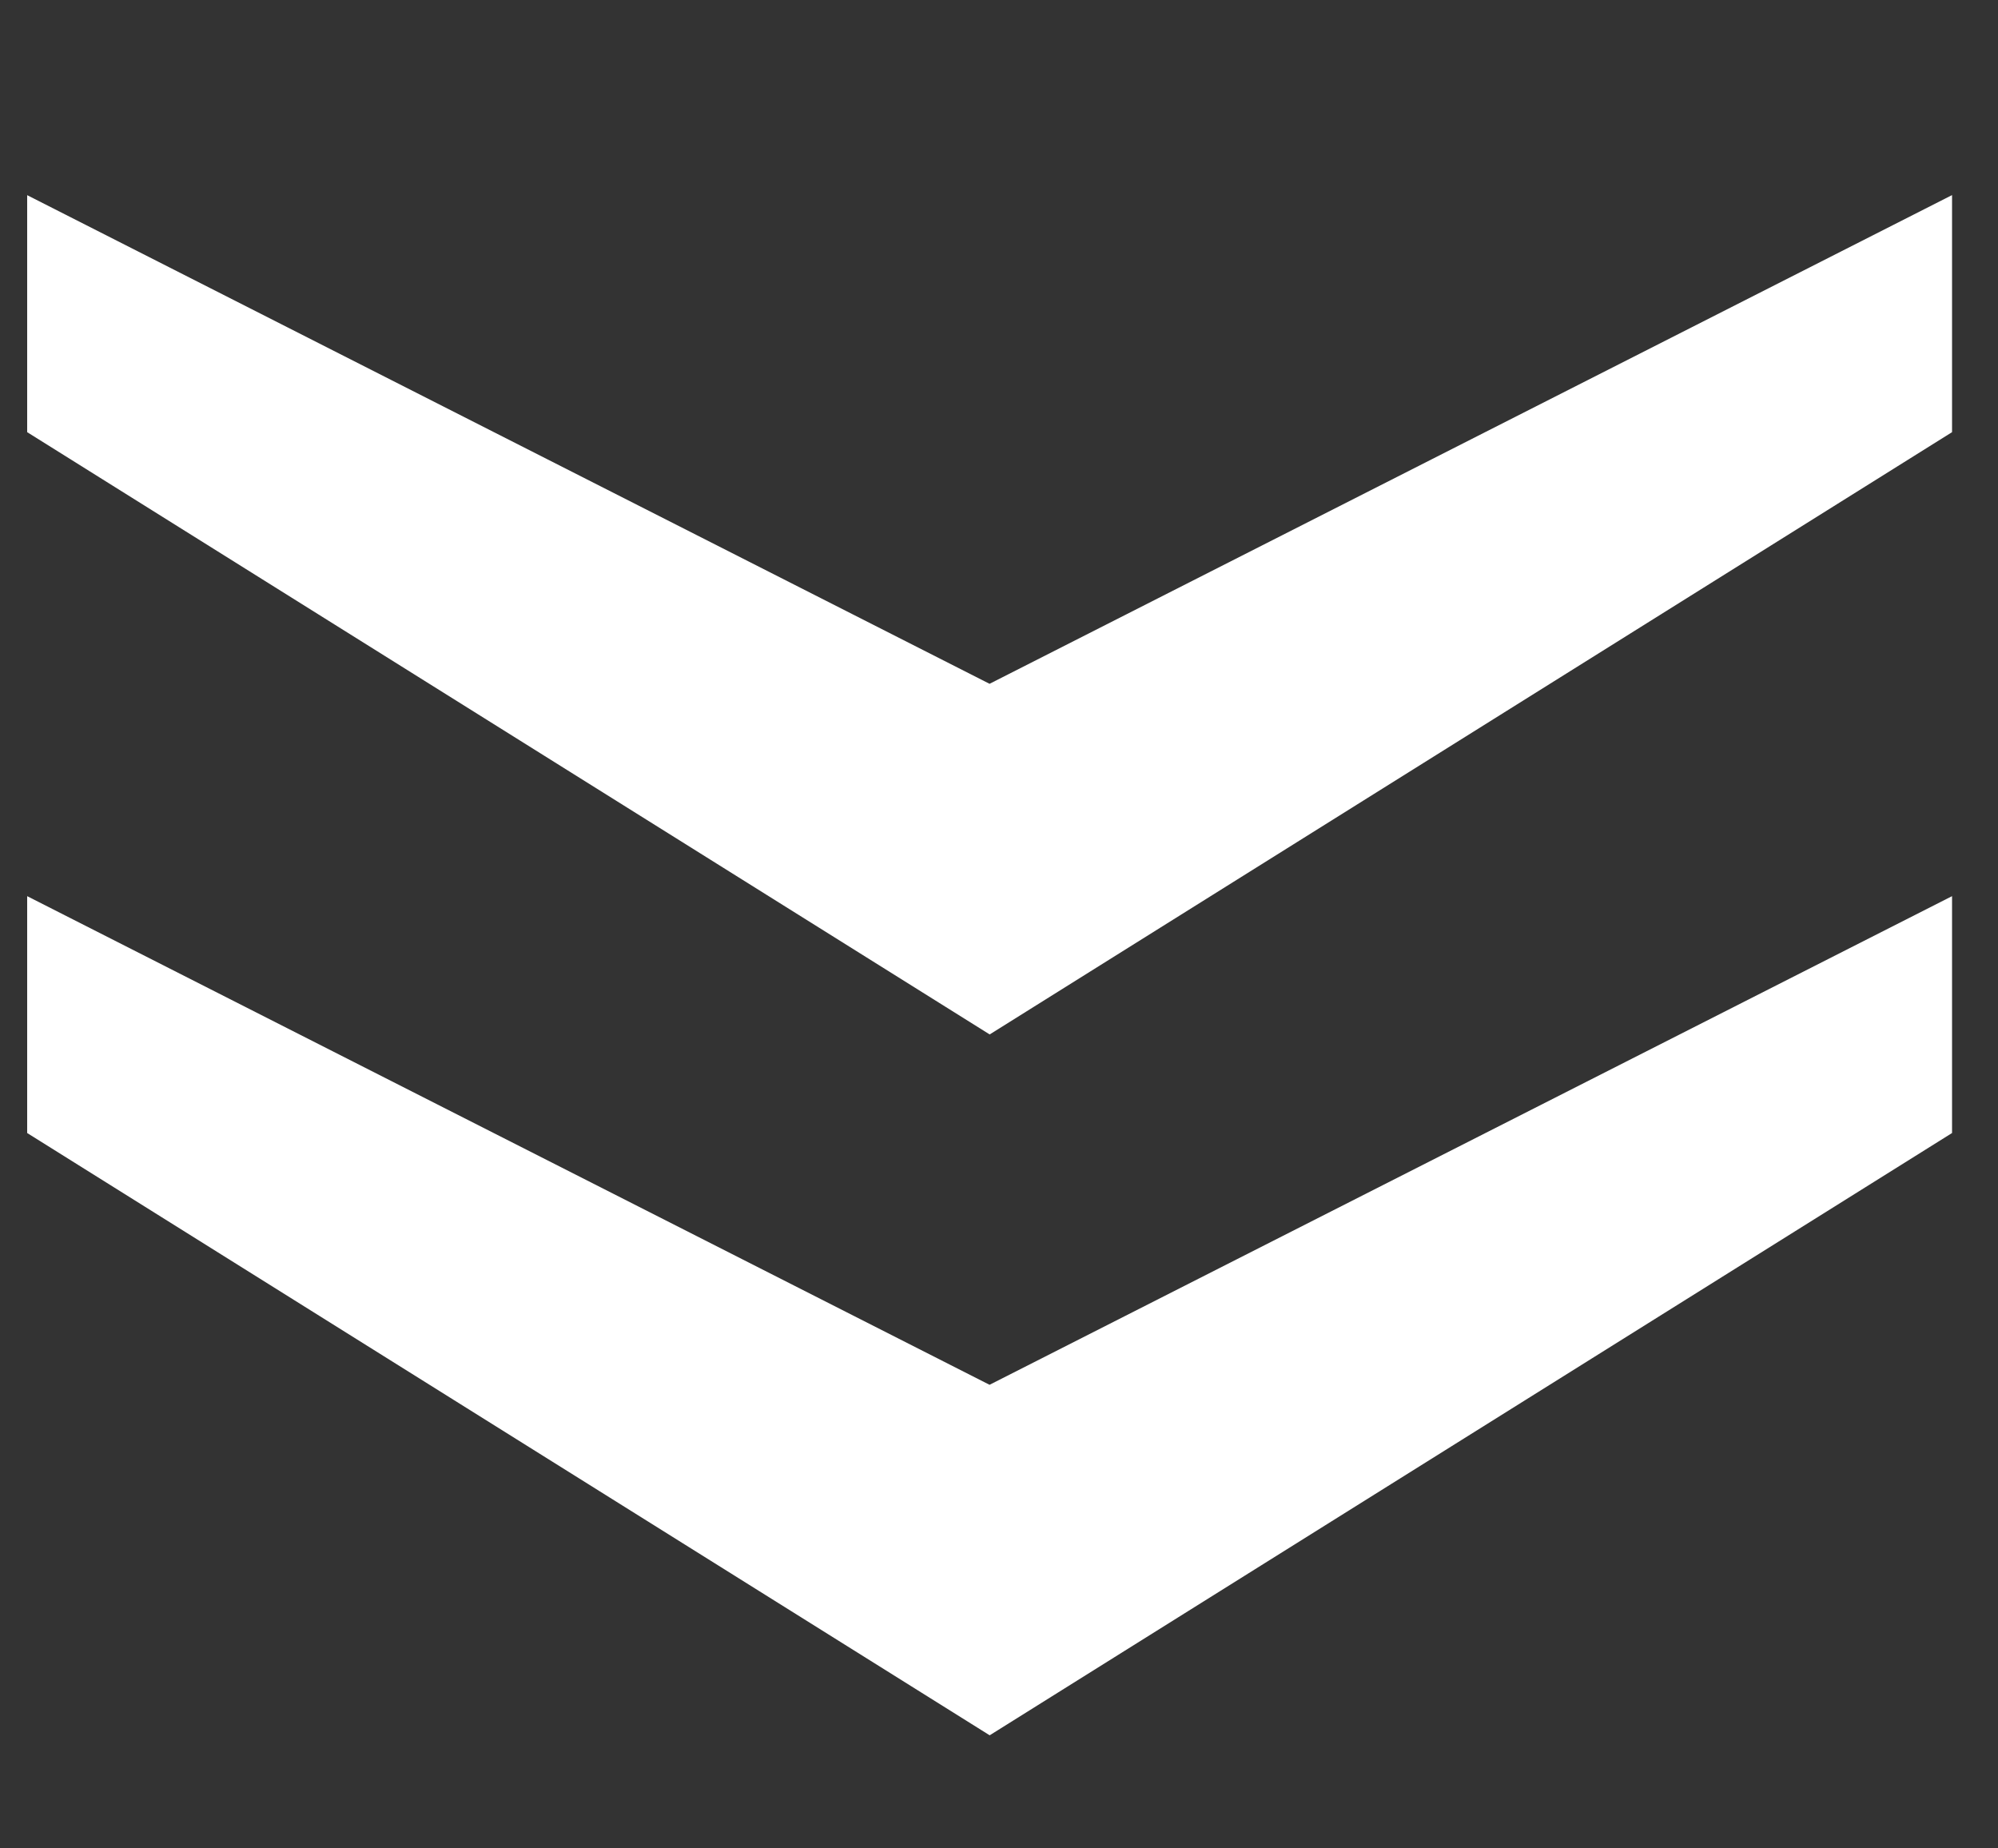
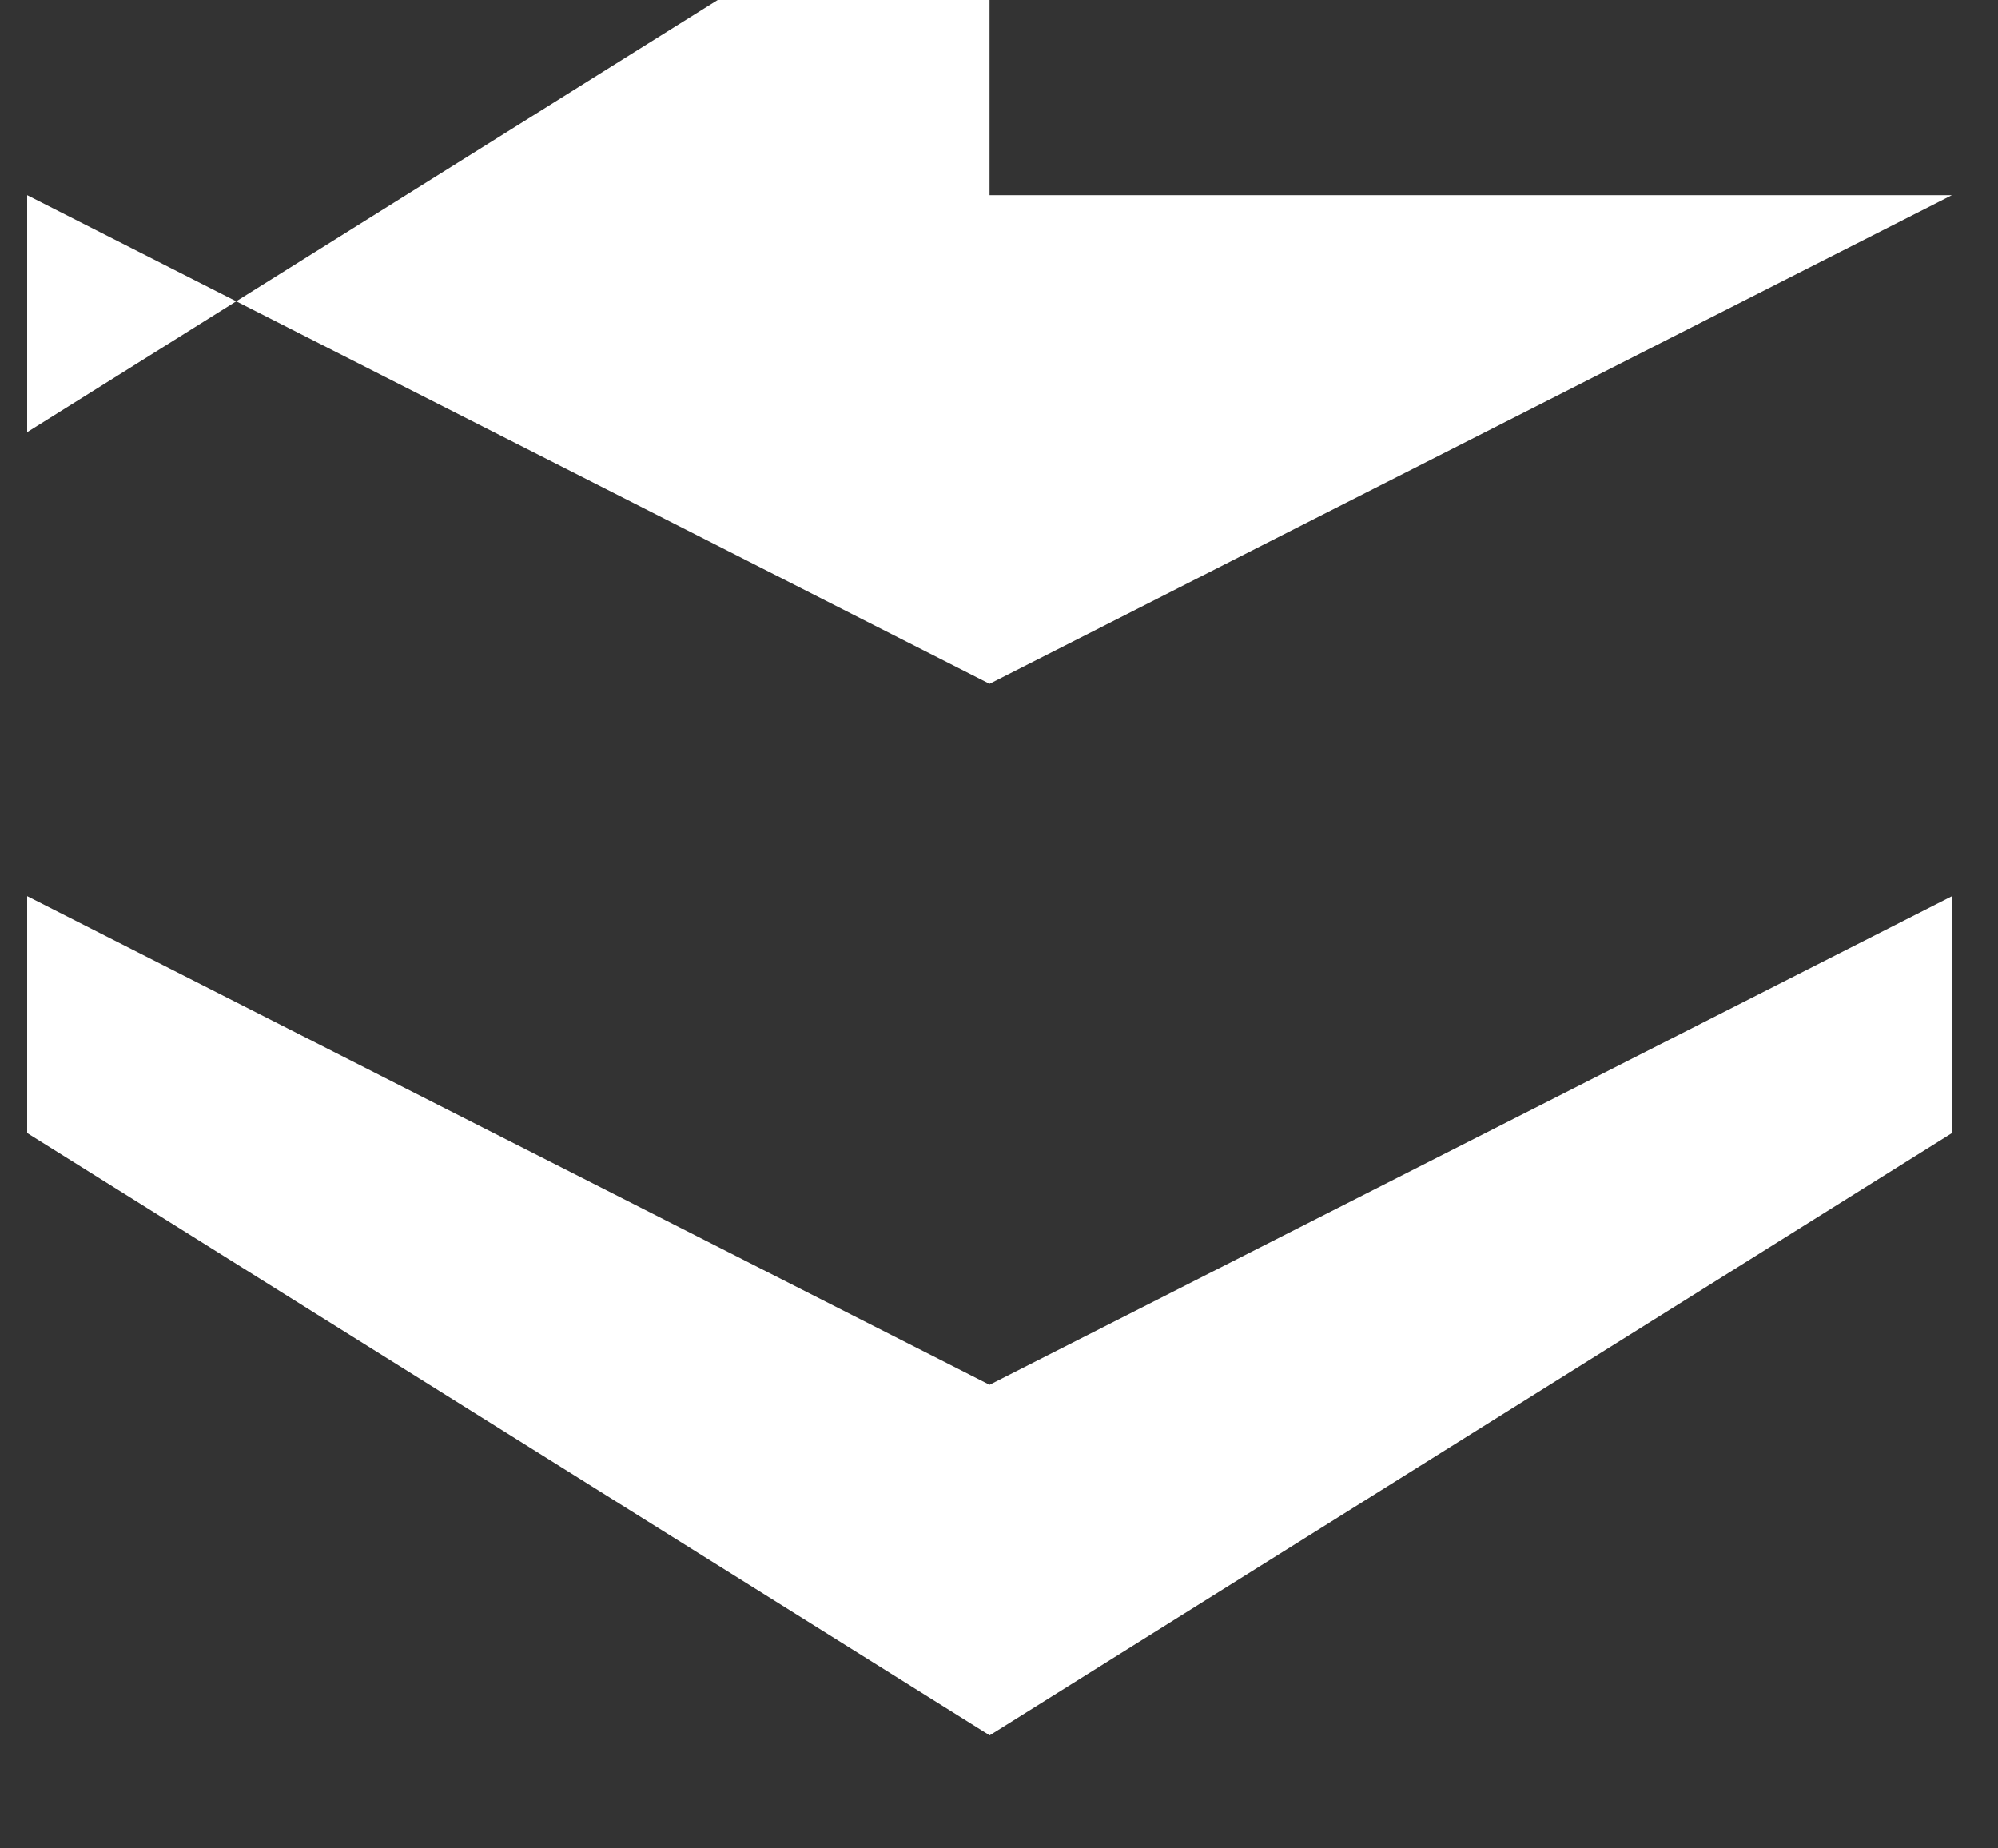
<svg xmlns="http://www.w3.org/2000/svg" version="1.1" id="Ebene_1" x="0px" y="0px" width="15px" height="13.875px" viewBox="0 0 15 13.875" enable-background="new 0 0 15 13.875" xml:space="preserve">
  <rect x="0" y="0" width="15" height="13.875" fill="#333333" stroke="none" />
-   <path fill="#FFFFFF" d="M7.429,10.395L0.204,6.727v1.778l7.226,4.521l7.225-4.521V6.727L7.429,10.395z M14.654,1.465L7.429,5.133  L0.204,1.465v1.779l7.226,4.521l7.225-4.521V1.465z" />
+   <path fill="#FFFFFF" d="M7.429,10.395L0.204,6.727v1.778l7.226,4.521l7.225-4.521V6.727L7.429,10.395z M14.654,1.465L7.429,5.133  L0.204,1.465v1.779l7.225-4.521V1.465z" />
</svg>